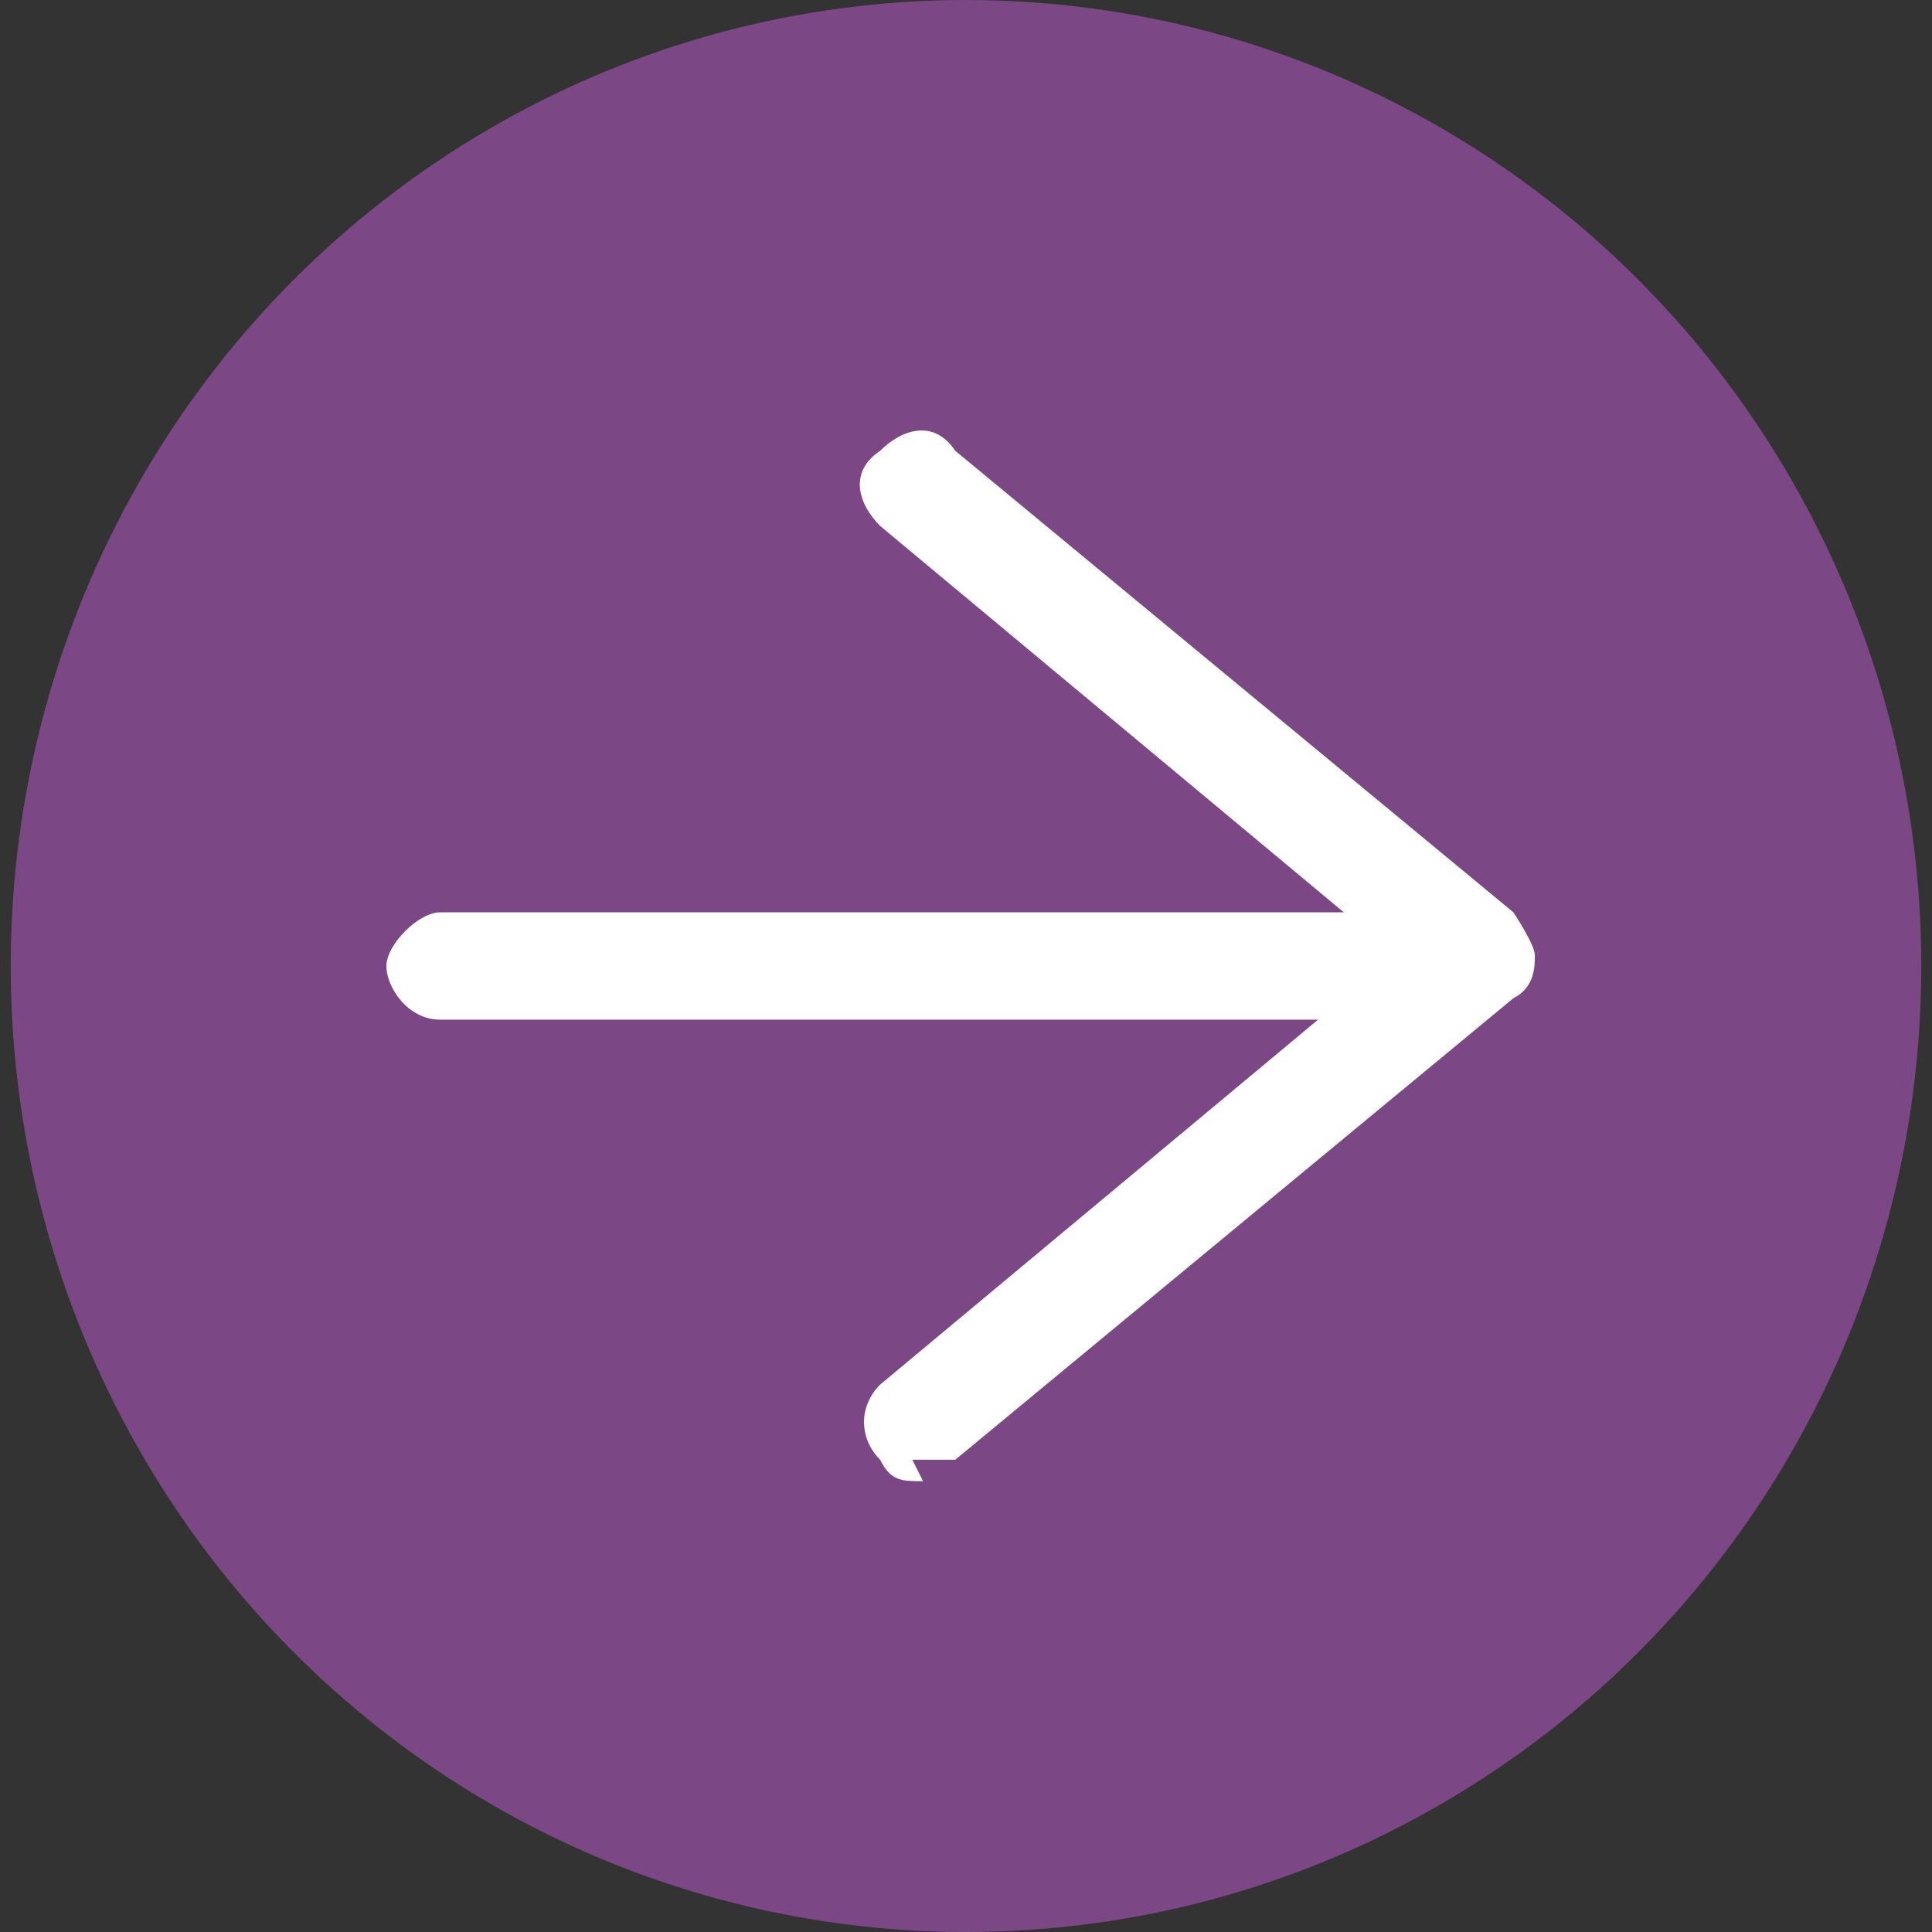
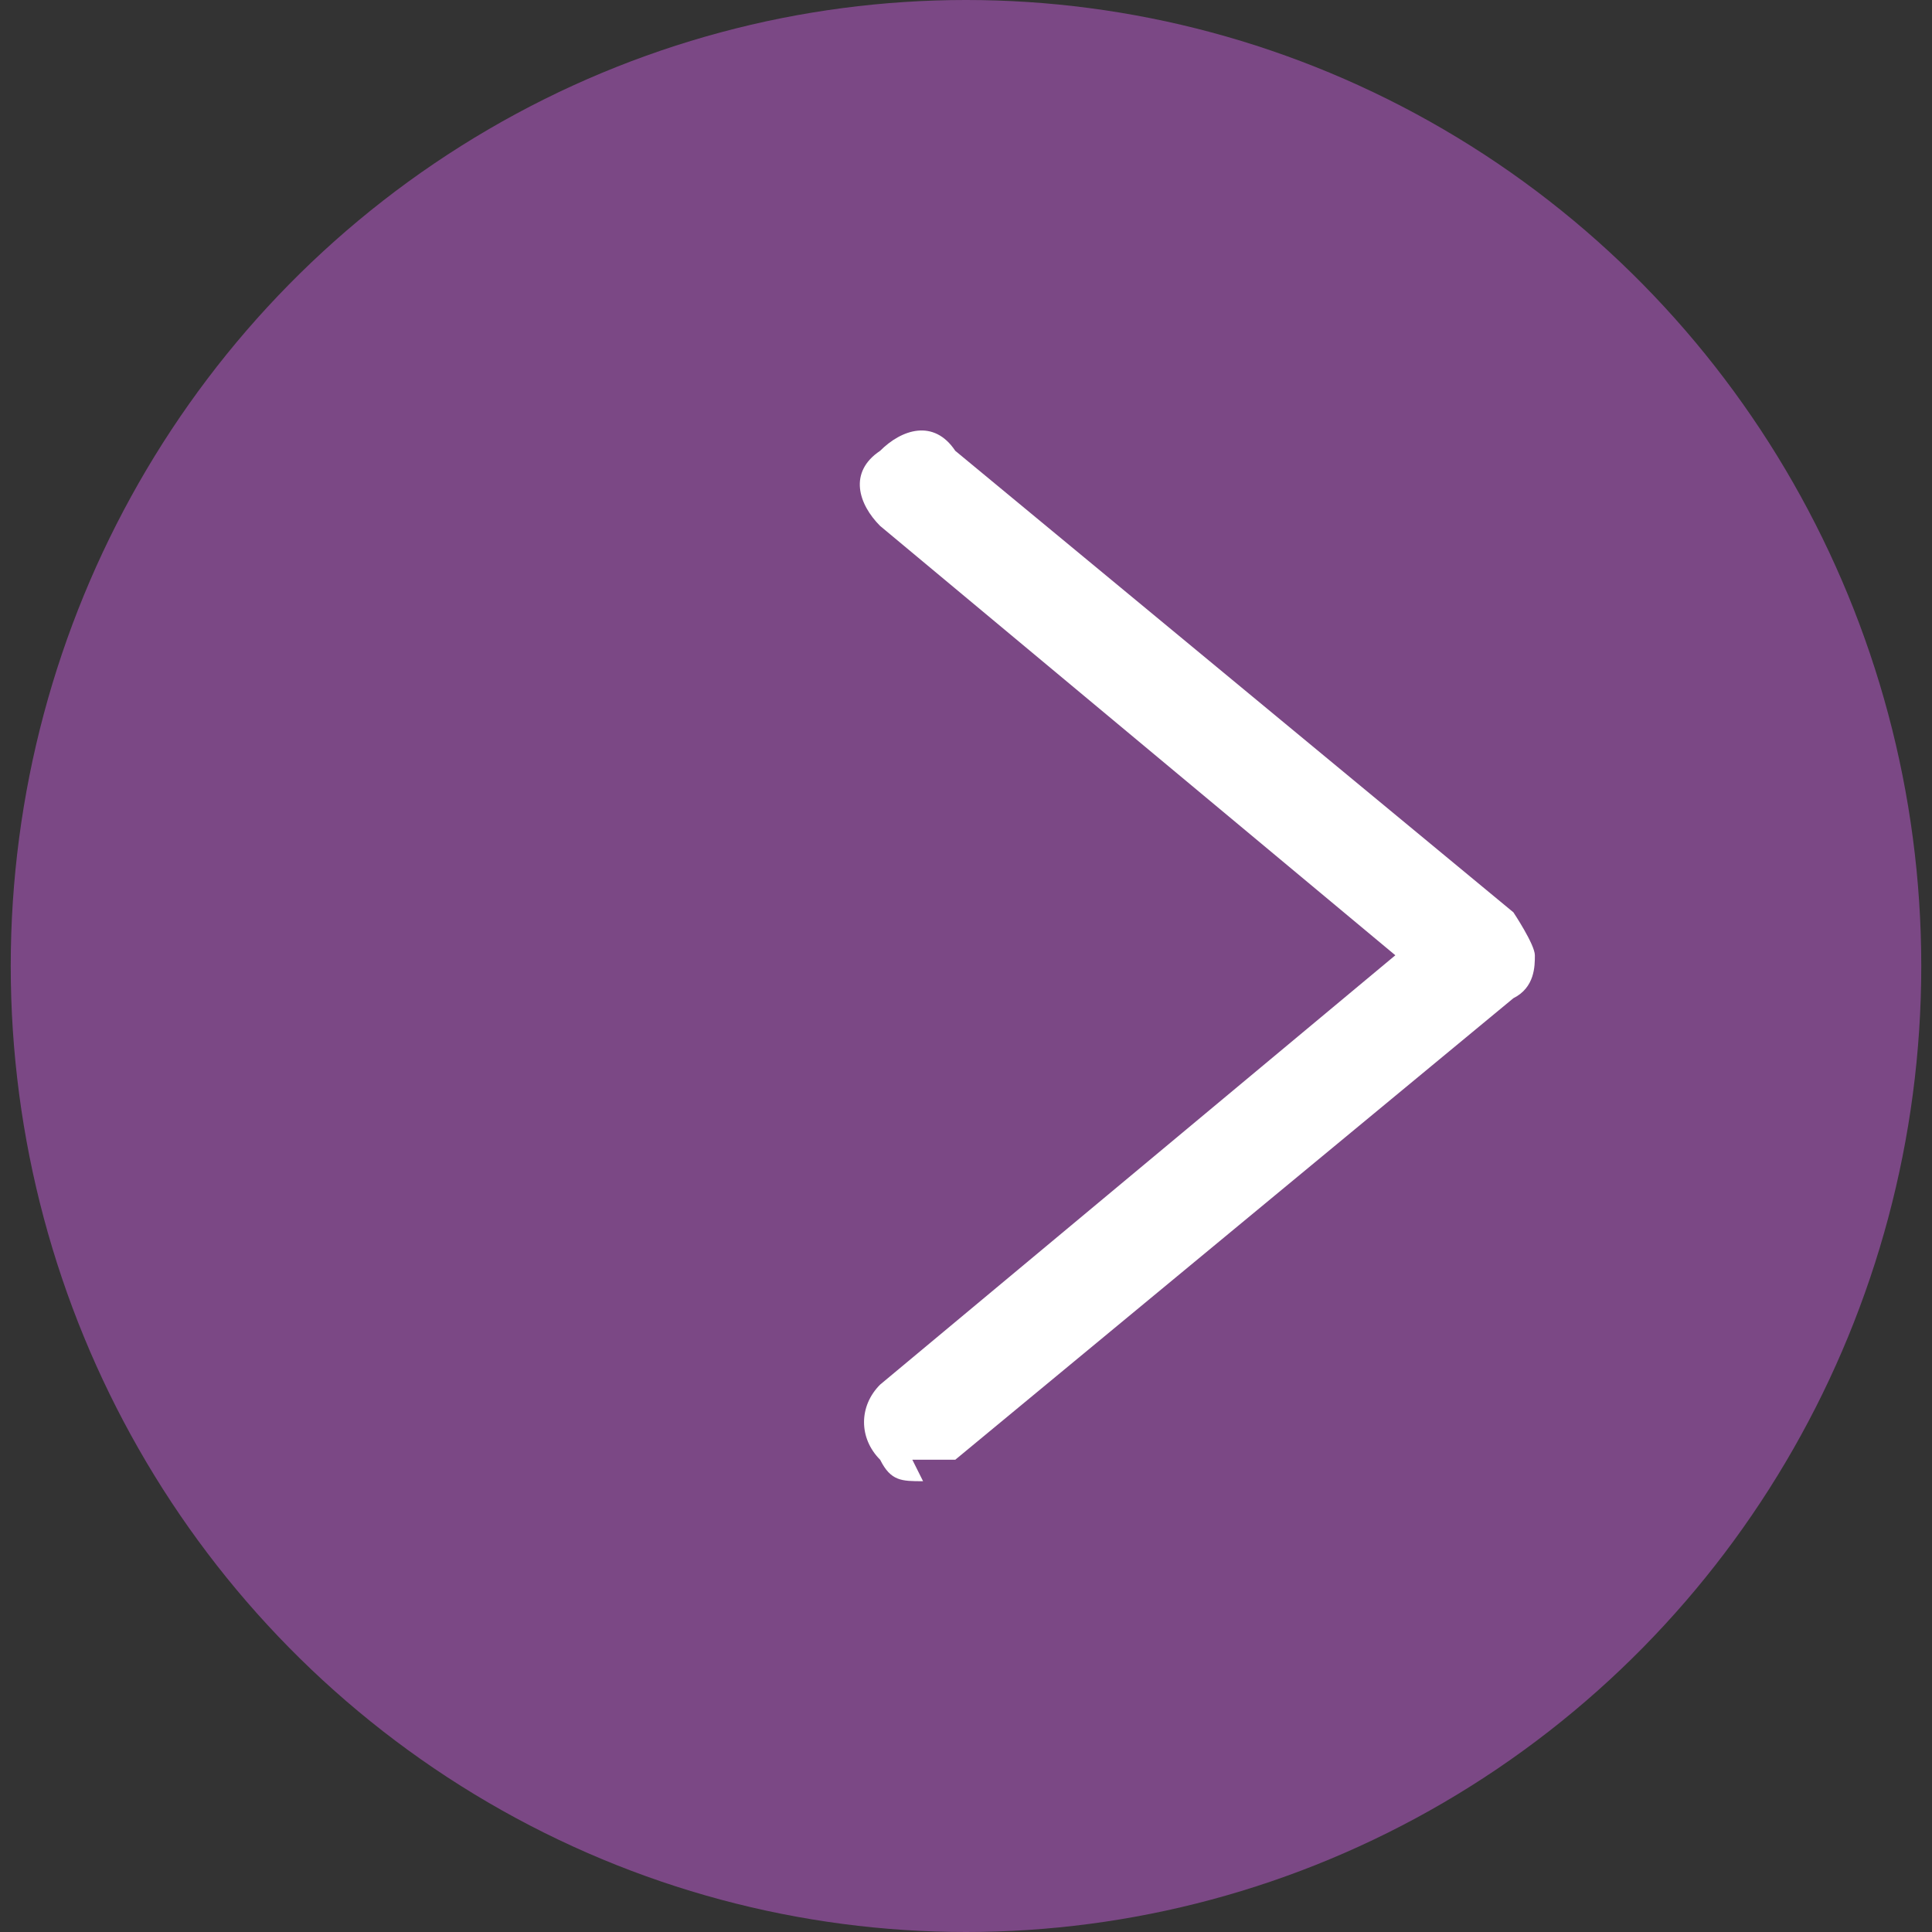
<svg xmlns="http://www.w3.org/2000/svg" id="_レイヤー_1" version="1.1" viewBox="0 0 18 18">
  <rect x="0" y="0" width="18" height="18" fill="#333333" stroke="none" />
  <defs>
    <style>
      .st0 {
        fill: #7b4885;
      }

      .st1 {
        fill: #fff;
      }
    </style>
  </defs>
  <ellipse class="st0" cx="9" cy="9" rx="8.9" ry="9" />
  <g>
    <path class="st1" d="M8.6,13.8c-.2,0-.3,0-.4-.2-.2-.2-.2-.5,0-.7l4.8-4-4.8-4c-.2-.2-.3-.5,0-.7.2-.2.5-.3.7,0l5.2,4.3c0,0,.2.3.2.4s0,.3-.2.4l-5.2,4.3c0,0-.2,0-.4,0h0Z" />
-     <path class="st1" d="M13.9,9.5H4.1c-.3,0-.5-.3-.5-.5s.3-.5.5-.5h9.6c.3,0,.5.3.5.5s-.3.5-.5.5h0Z" />
  </g>
</svg>